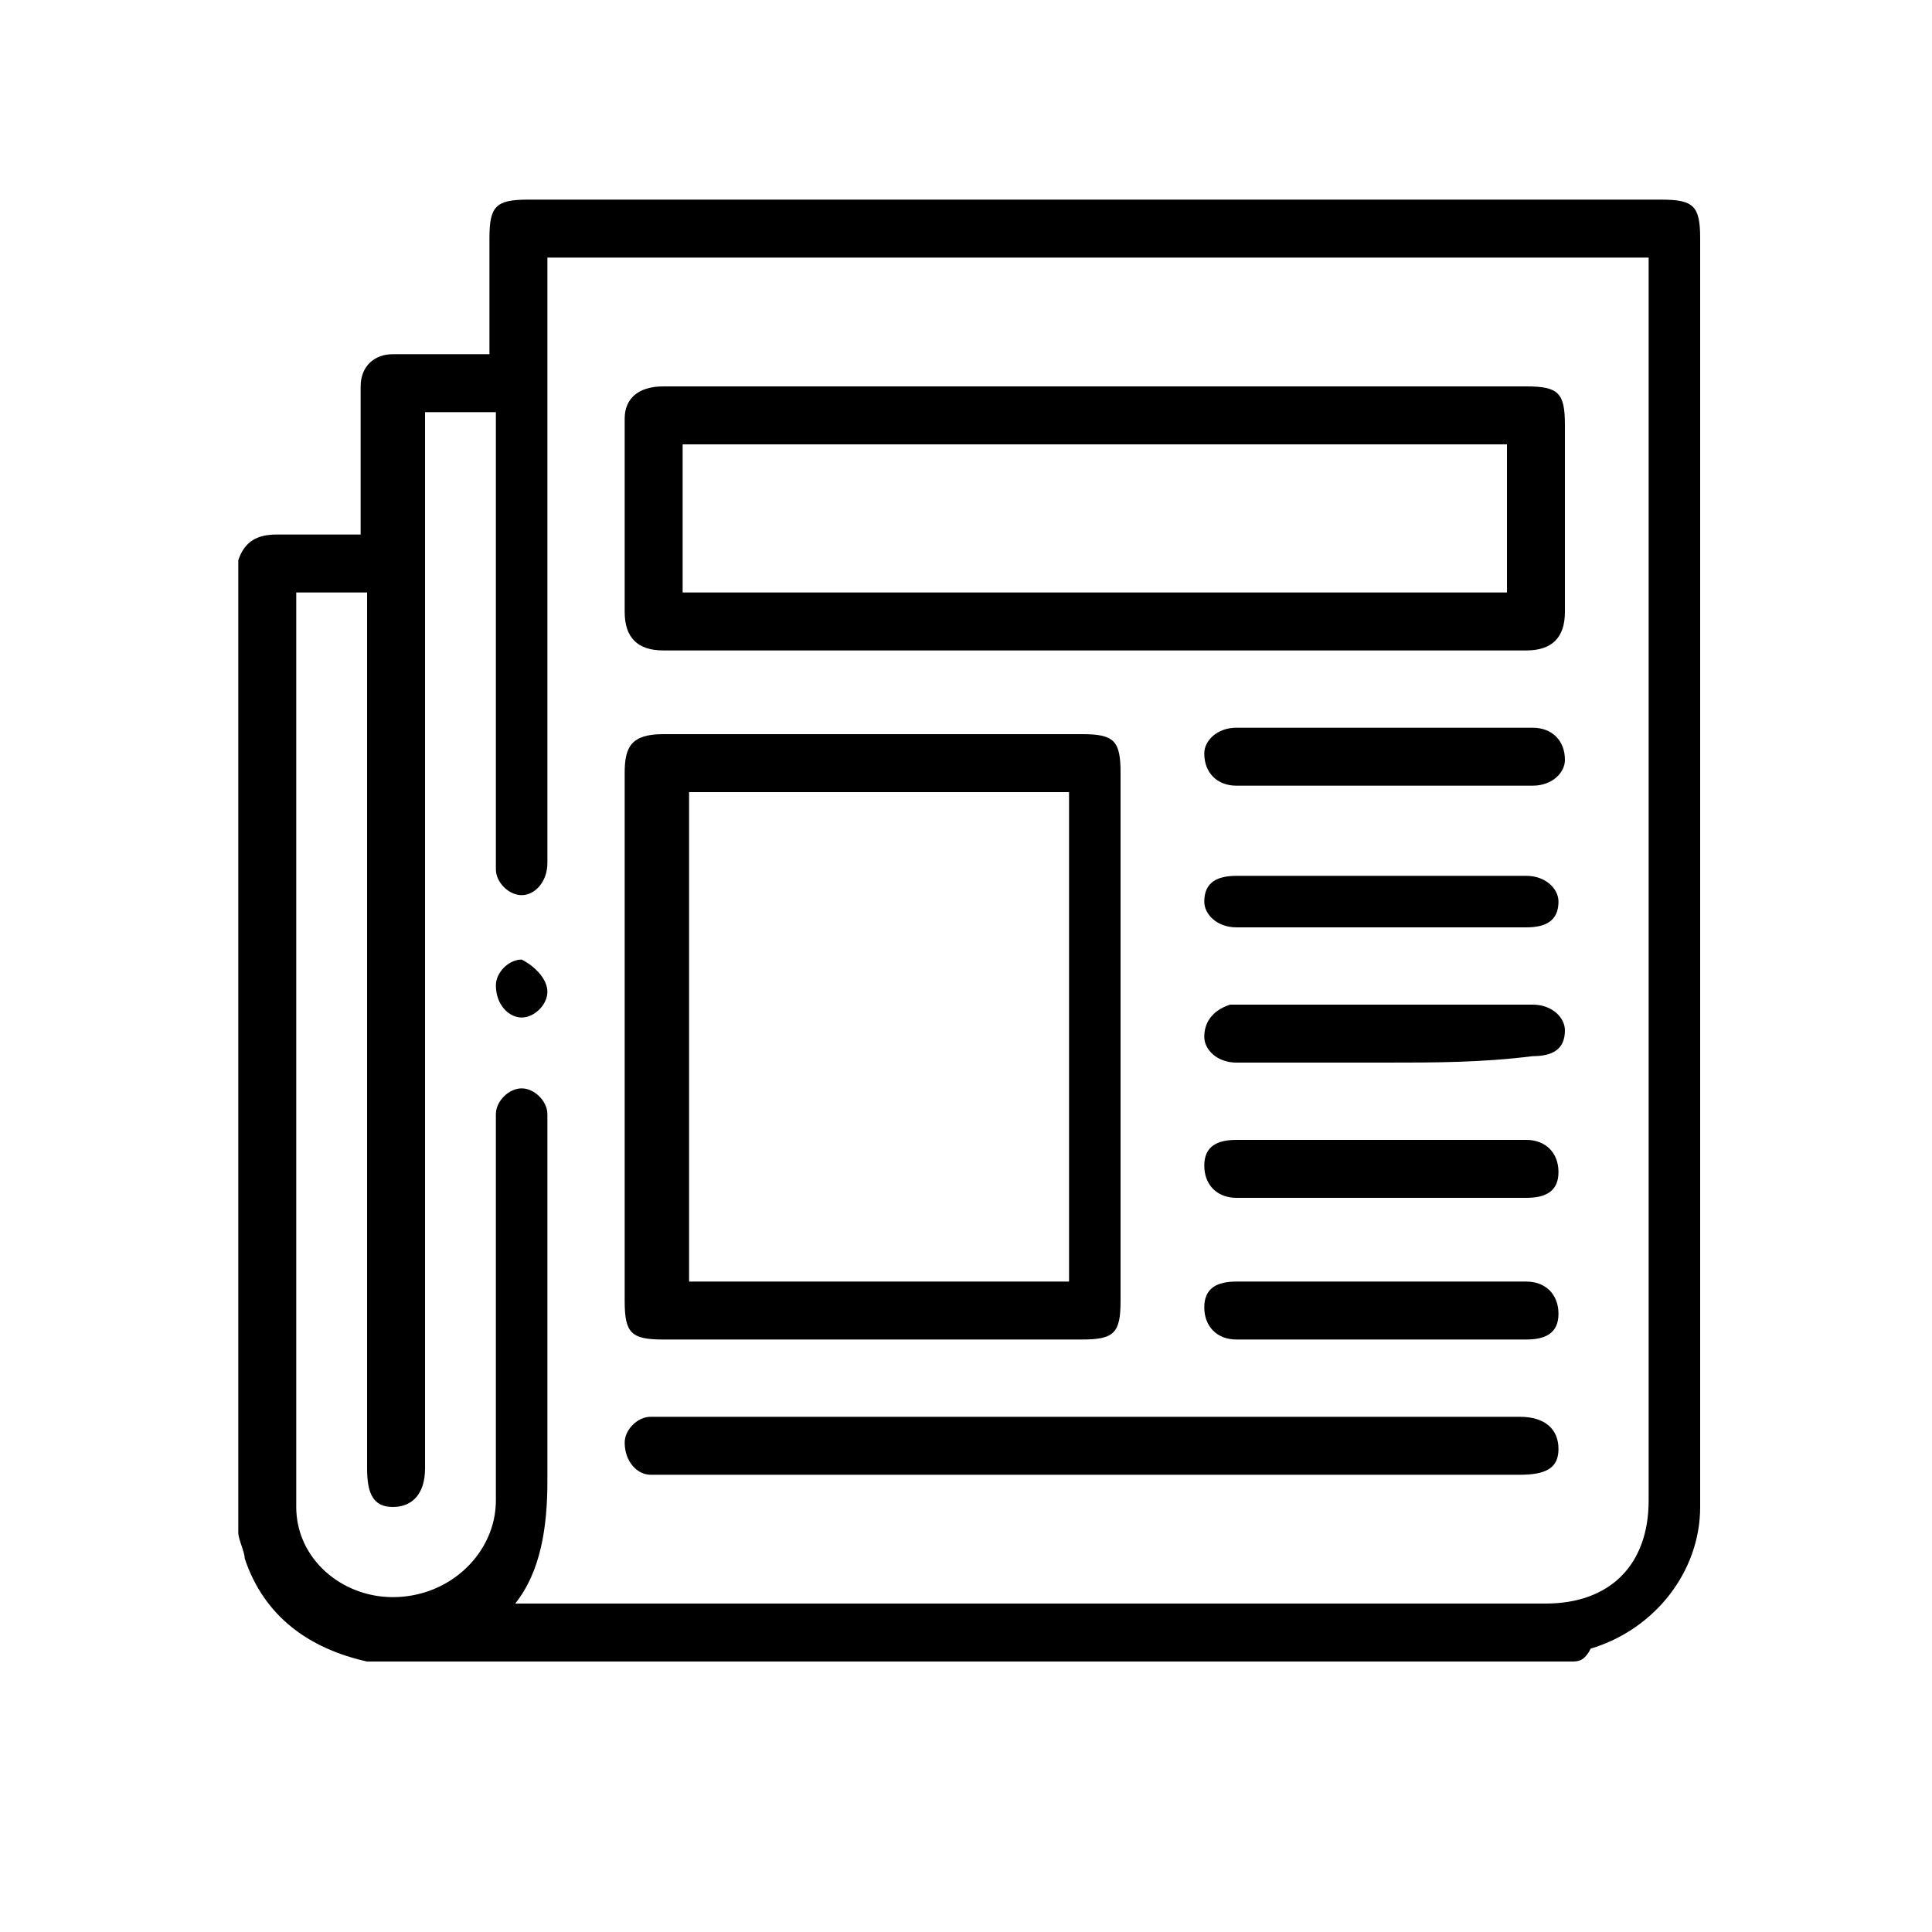
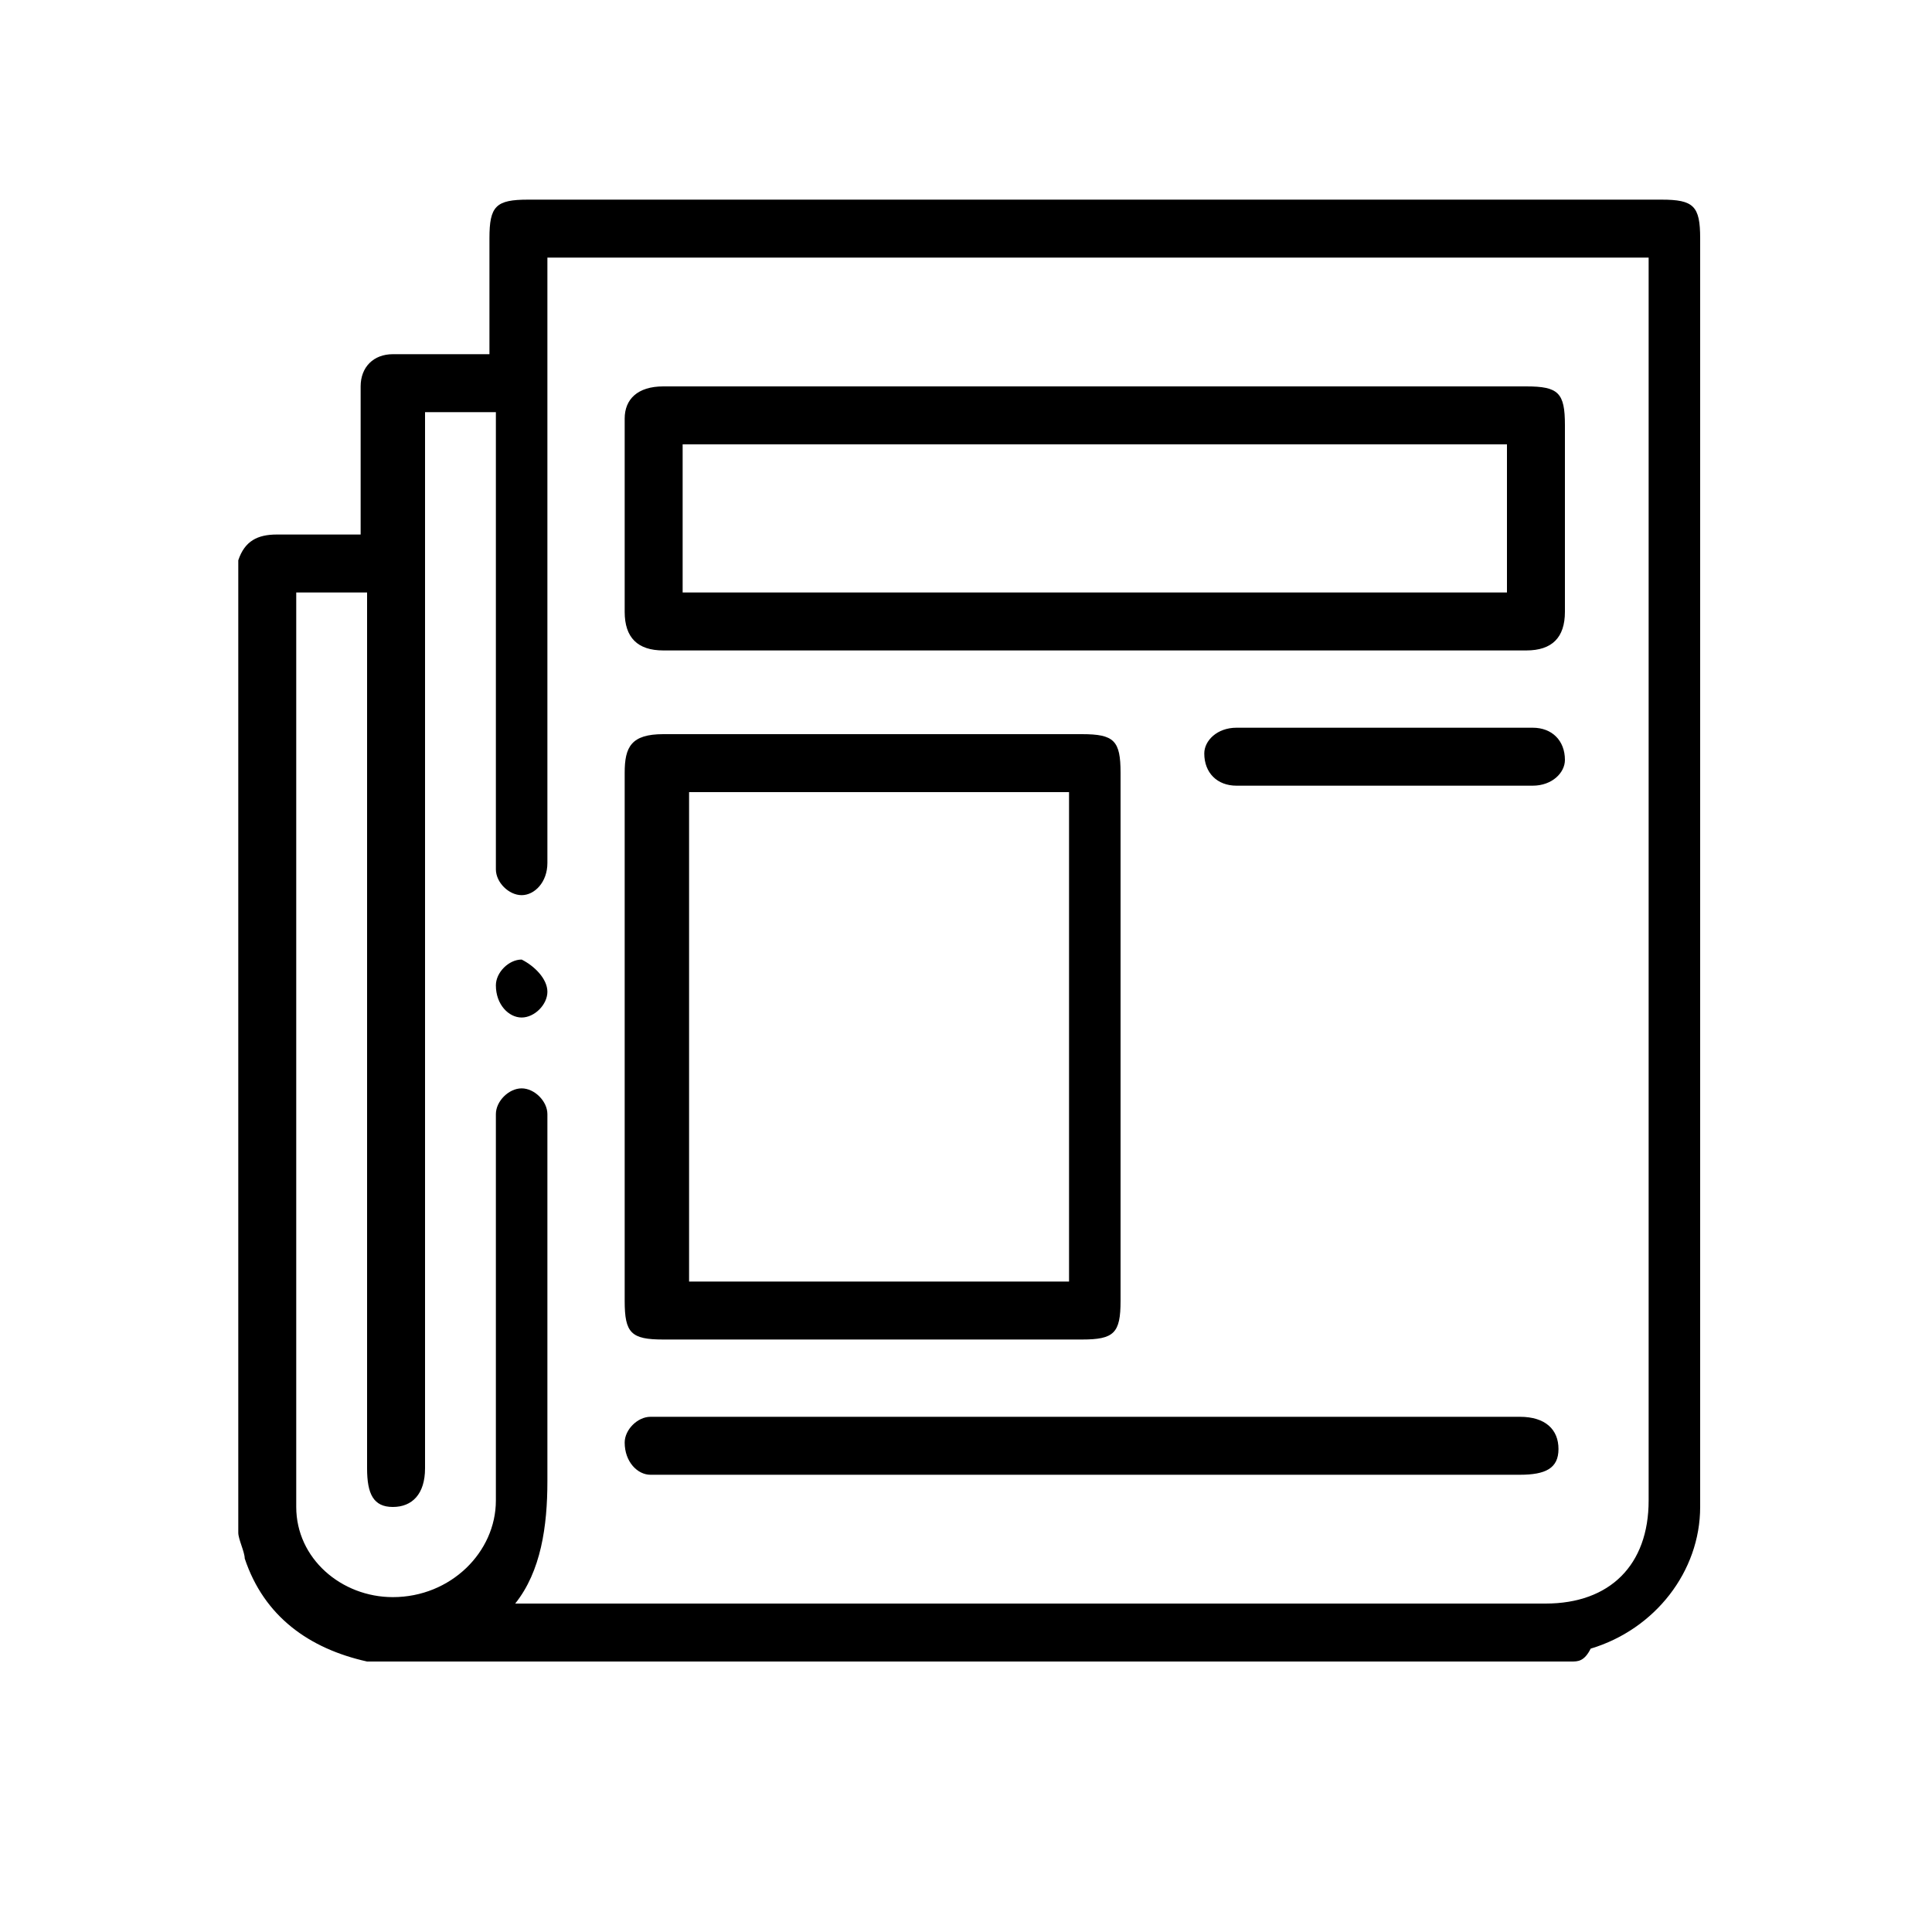
<svg xmlns="http://www.w3.org/2000/svg" xml:space="preserve" style="enable-background:new 0 0 30 30;" viewBox="0 0 30 30" y="0px" x="0px" id="Слой_1" version="1.1">
  <g>
    <path d="M24.4,25.8c-6.2,0-12.4,0-18.6,0c0,0-0.1,0-0.1,0c-0.9-0.2-1.6-0.7-1.9-1.6c0-0.1-0.1-0.3-0.1-0.4c0-5,0-10.1,0-15.1   C3.8,8.4,4,8.3,4.3,8.3c0.3,0,0.5,0,0.8,0c0.2,0,0.3,0,0.5,0c0-0.8,0-1.6,0-2.3c0-0.3,0.2-0.5,0.5-0.5c0.3,0,0.6,0,0.9,0   c0.2,0,0.4,0,0.6,0c0-0.6,0-1.2,0-1.8c0-0.5,0.1-0.6,0.6-0.6c5.9,0,11.7,0,17.6,0c0.5,0,0.6,0.1,0.6,0.6c0,6.5,0,13,0,19.5   c0,0.1,0,0.2,0,0.2c0,1-0.7,1.9-1.7,2.2C24.6,25.8,24.5,25.8,24.4,25.8z M8,24.9c0.1,0,0.2,0,0.3,0c5.2,0,10.5,0,15.7,0   c1,0,1.6-0.6,1.6-1.6c0-6.4,0-12.7,0-19.1c0-0.1,0-0.2,0-0.2C19.9,4,14.2,4,8.5,4c0,0.1,0,0.2,0,0.3c0,3,0,6,0,8.9   c0,0.1,0,0.1,0,0.2c0,0.3-0.2,0.5-0.4,0.5c-0.2,0-0.4-0.2-0.4-0.4c0-0.1,0-0.1,0-0.2c0-2.2,0-4.4,0-6.6c0-0.1,0-0.2,0-0.3   c-0.4,0-0.7,0-1.1,0c0,0.1,0,0.2,0,0.3c0,5.4,0,10.7,0,16.1c0,0.4-0.2,0.6-0.5,0.6c-0.3,0-0.4-0.2-0.4-0.6c0-4.4,0-8.9,0-13.3   c0-0.1,0-0.2,0-0.3c-0.4,0-0.7,0-1.1,0c0,0.1,0,0.2,0,0.2c0,4.6,0,9.2,0,13.8c0,0.1,0,0.1,0,0.2c0,0.8,0.7,1.4,1.5,1.4   c0.9,0,1.6-0.7,1.6-1.5c0-1.9,0-3.9,0-5.8c0-0.1,0-0.1,0-0.2c0-0.2,0.2-0.4,0.4-0.4c0.2,0,0.4,0.2,0.4,0.4c0,0.1,0,0.1,0,0.2   c0,1.8,0,3.6,0,5.5C8.5,23.7,8.4,24.4,8,24.9z" />
    <path d="M17,6c2.2,0,4.5,0,6.7,0c0.5,0,0.6,0.1,0.6,0.6c0,1,0,2,0,2.9c0,0.4-0.2,0.6-0.6,0.6c-4.5,0-9,0-13.4,0   c-0.4,0-0.6-0.2-0.6-0.6c0-1,0-2,0-3C9.7,6.2,9.9,6,10.3,6C12.6,6,14.8,6,17,6z M10.6,9.2c4.3,0,8.5,0,12.8,0c0-0.8,0-1.5,0-2.3   c-4.3,0-8.5,0-12.8,0C10.6,7.7,10.6,8.4,10.6,9.2z" />
    <path d="M9.7,16.1c0-1.4,0-2.8,0-4.1c0-0.4,0.1-0.6,0.6-0.6c2.2,0,4.4,0,6.5,0c0.5,0,0.6,0.1,0.6,0.6c0,2.7,0,5.5,0,8.2   c0,0.5-0.1,0.6-0.6,0.6c-2.2,0-4.3,0-6.5,0c-0.5,0-0.6-0.1-0.6-0.6C9.7,18.8,9.7,17.4,9.7,16.1z M10.7,12.3c0,2.5,0,5.1,0,7.6   c2,0,4,0,5.9,0c0-2.5,0-5.1,0-7.6C14.6,12.3,12.6,12.3,10.7,12.3z" />
    <path d="M17,22.9c-2.2,0-4.4,0-6.7,0c-0.1,0-0.1,0-0.2,0c-0.2,0-0.4-0.2-0.4-0.5c0-0.2,0.2-0.4,0.4-0.4c0.1,0,0.1,0,0.2,0   c4.4,0,8.9,0,13.3,0c0.4,0,0.6,0.2,0.6,0.5c0,0.3-0.2,0.4-0.6,0.4C21.5,22.9,19.2,22.9,17,22.9z" />
    <path d="M21.5,12.2c-0.8,0-1.5,0-2.3,0c-0.3,0-0.5-0.2-0.5-0.5c0-0.2,0.2-0.4,0.5-0.4c0.6,0,1.2,0,1.8,0c0.9,0,1.8,0,2.8,0   c0.3,0,0.5,0.2,0.5,0.5c0,0.2-0.2,0.4-0.5,0.4C23,12.2,22.3,12.2,21.5,12.2z" />
-     <path d="M21.5,14.4c-0.8,0-1.5,0-2.3,0c-0.3,0-0.5-0.2-0.5-0.4c0-0.3,0.2-0.4,0.5-0.4c0,0,0,0,0,0c1.5,0,3,0,4.5,0   c0.3,0,0.5,0.2,0.5,0.4c0,0.3-0.2,0.4-0.5,0.4C23,14.4,22.3,14.4,21.5,14.4z" />
-     <path d="M21.5,16.5c-0.8,0-1.5,0-2.3,0c-0.3,0-0.5-0.2-0.5-0.4c0-0.2,0.1-0.4,0.4-0.5c0.1,0,0.1,0,0.2,0c1.5,0,3,0,4.5,0   c0.3,0,0.5,0.2,0.5,0.4c0,0.3-0.2,0.4-0.5,0.4C23,16.5,22.3,16.5,21.5,16.5z" />
-     <path d="M21.5,18.6c-0.8,0-1.5,0-2.3,0c-0.3,0-0.5-0.2-0.5-0.5c0-0.3,0.2-0.4,0.5-0.4c1.5,0,3,0,4.5,0c0.3,0,0.5,0.2,0.5,0.5   c0,0.3-0.2,0.4-0.5,0.4C23,18.6,22.3,18.6,21.5,18.6z" />
-     <path d="M21.5,20.8c-0.8,0-1.5,0-2.3,0c-0.3,0-0.5-0.2-0.5-0.5c0-0.3,0.2-0.4,0.5-0.4c1.5,0,3,0,4.5,0c0.3,0,0.5,0.2,0.5,0.5   c0,0.3-0.2,0.4-0.5,0.4C23,20.8,22.3,20.8,21.5,20.8z" />
    <path d="M8.5,15.4c0,0.2-0.2,0.4-0.4,0.4c-0.2,0-0.4-0.2-0.4-0.5c0-0.2,0.2-0.4,0.4-0.4C8.3,15,8.5,15.2,8.5,15.4z" />
  </g>
</svg>